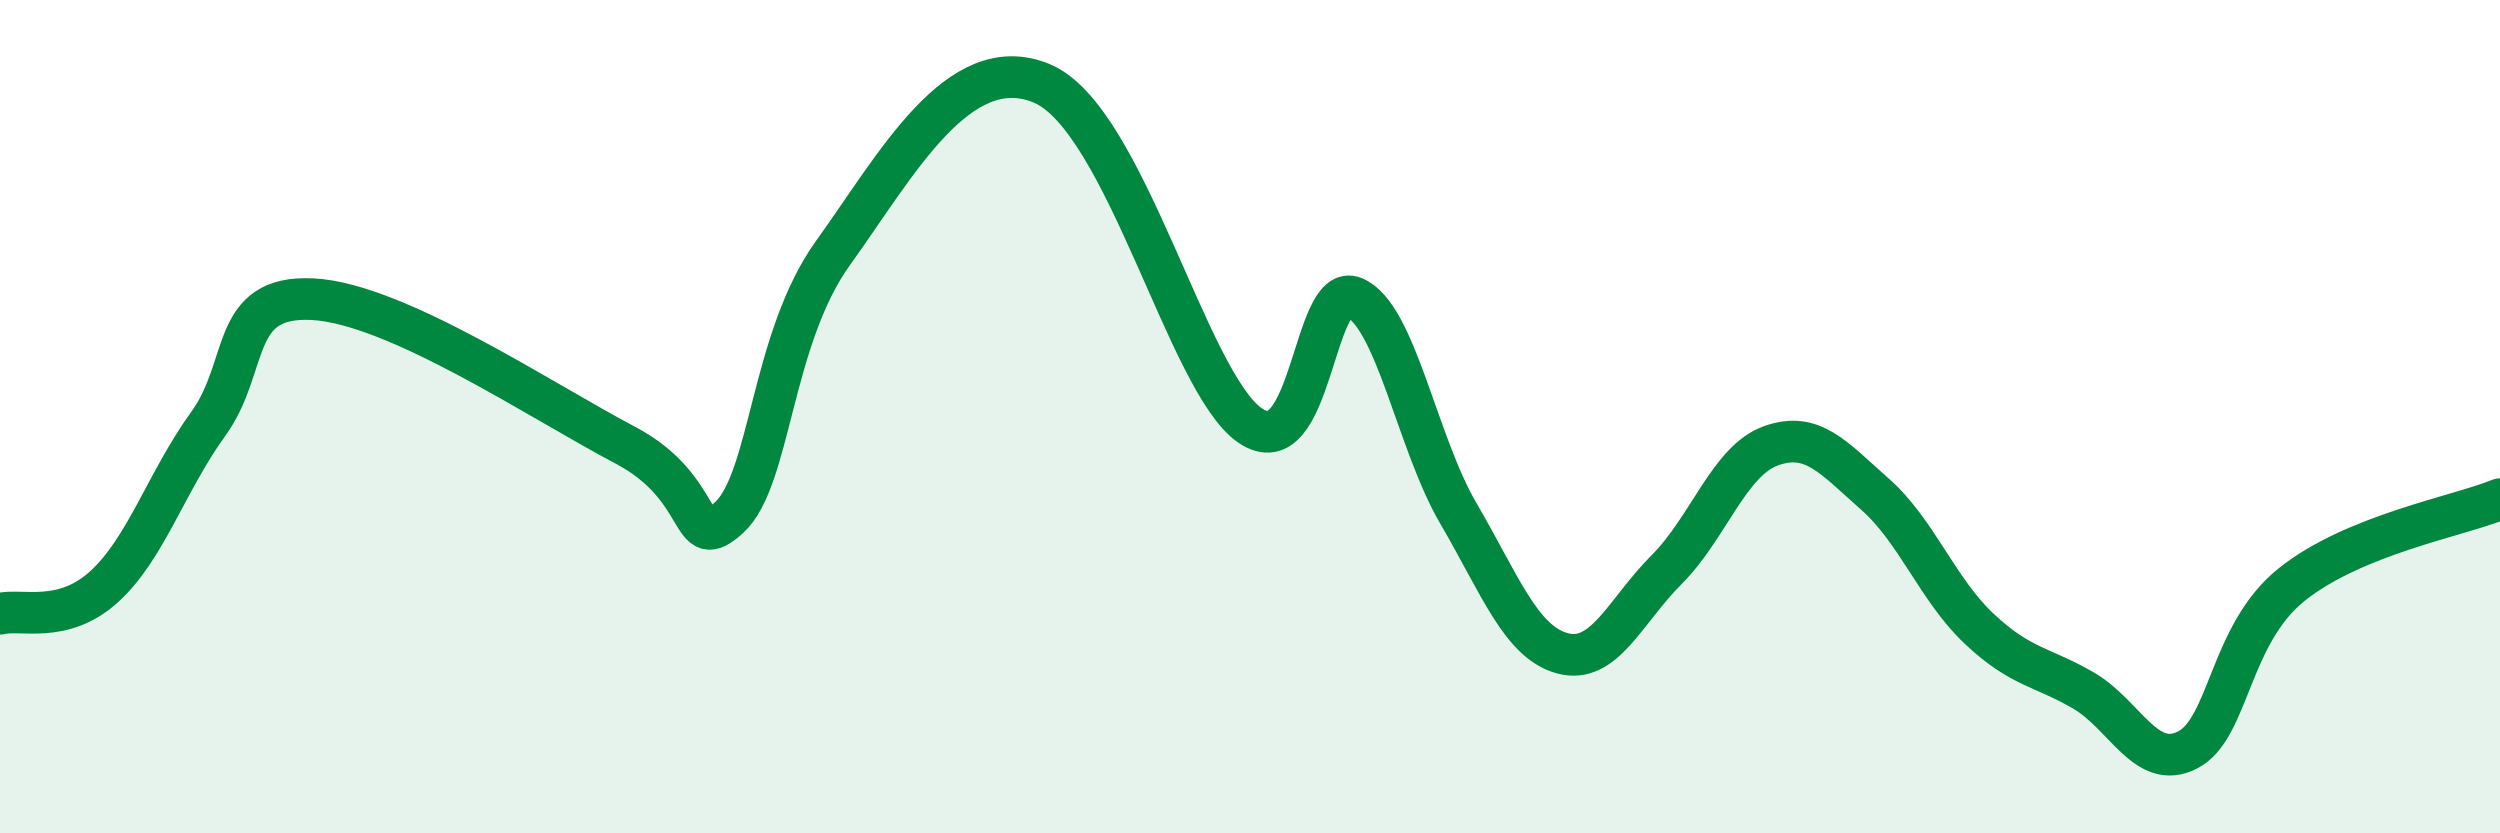
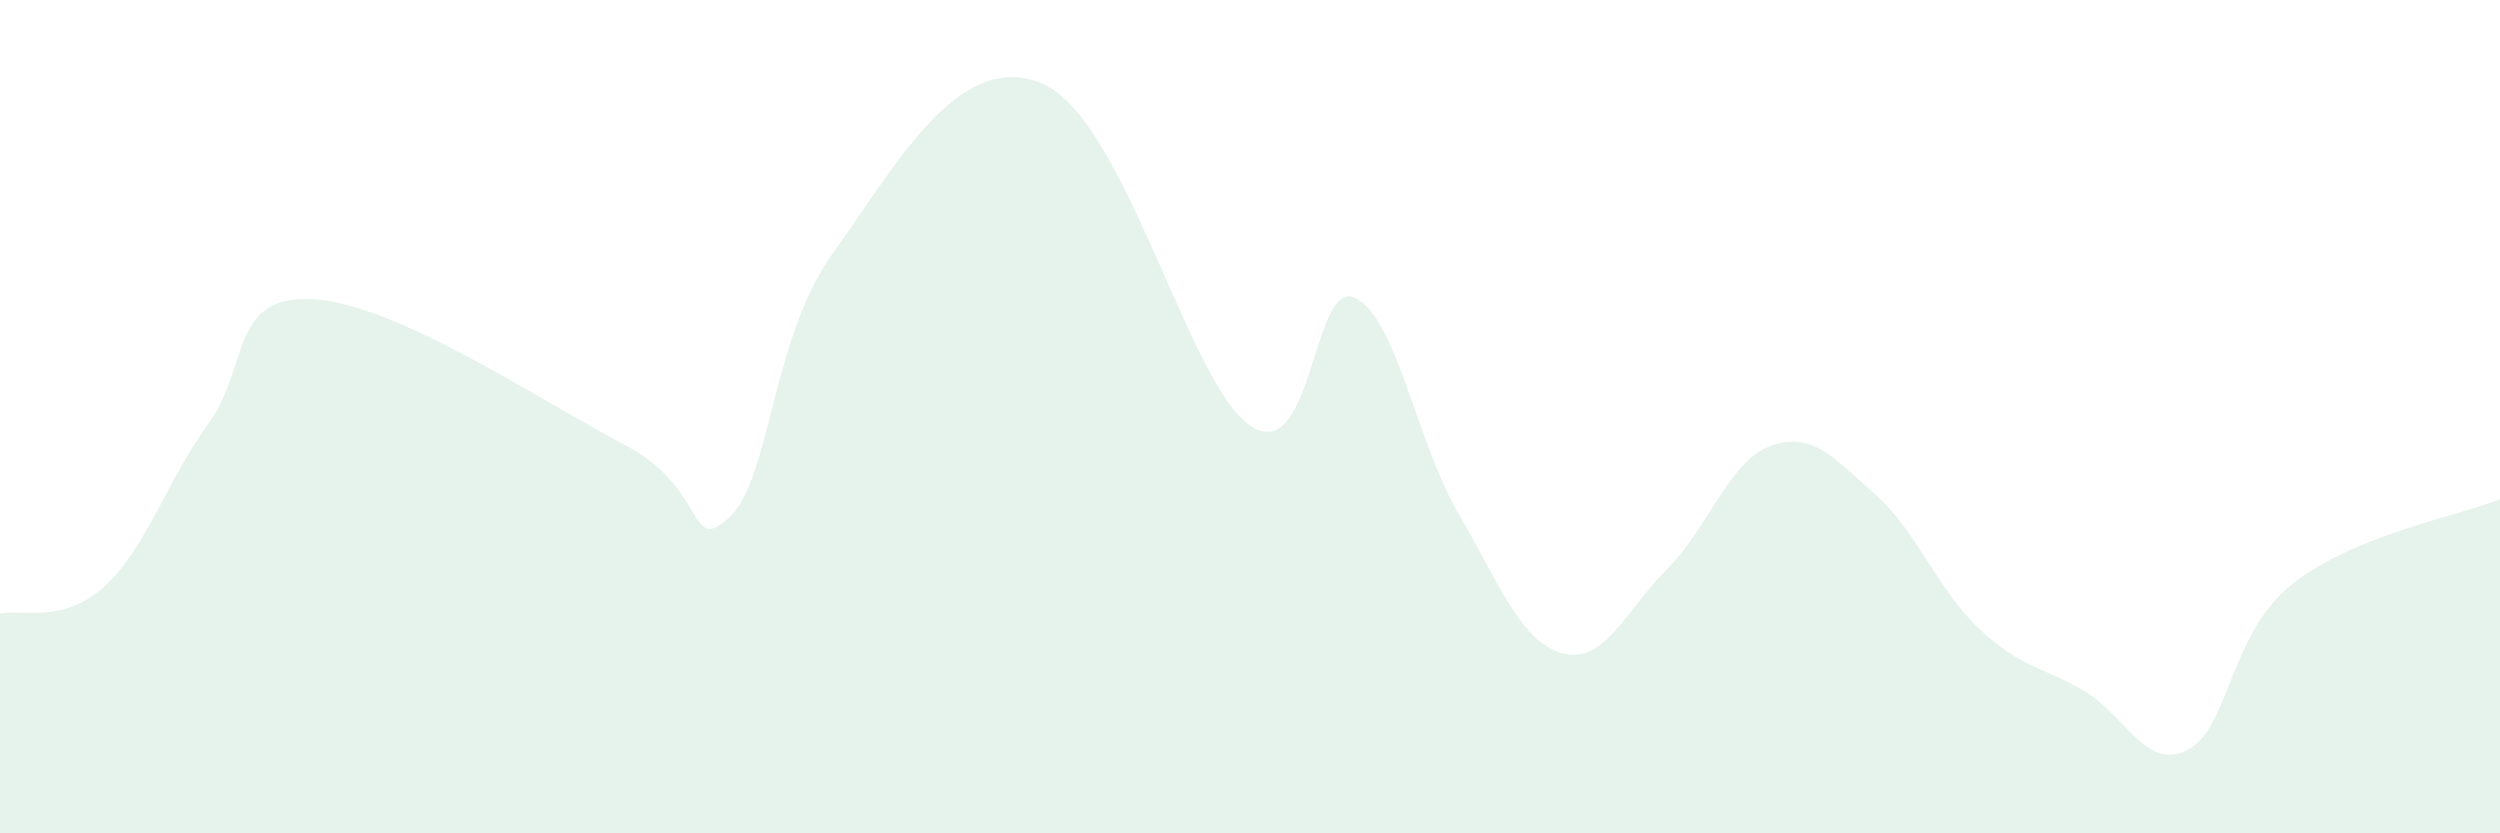
<svg xmlns="http://www.w3.org/2000/svg" width="60" height="20" viewBox="0 0 60 20">
  <path d="M 0,14.73 C 0.5,14.6 1.5,14.99 2.5,14.08 C 3.5,13.17 4,11.55 5,10.17 C 6,8.79 5.5,7.08 7.5,7.18 C 9.5,7.28 13,9.63 15,10.68 C 17,11.73 16.5,13.34 17.5,12.42 C 18.5,11.5 18.5,8.14 20,6.06 C 21.5,3.98 23,1.17 25,2 C 27,2.83 28.5,9.18 30,10.21 C 31.5,11.24 31.5,6.72 32.5,7.14 C 33.5,7.56 34,10.61 35,12.32 C 36,14.03 36.5,15.41 37.5,15.68 C 38.5,15.95 39,14.67 40,13.67 C 41,12.67 41.5,11.06 42.5,10.7 C 43.5,10.34 44,10.98 45,11.86 C 46,12.74 46.5,14.15 47.5,15.09 C 48.5,16.03 49,15.99 50,16.57 C 51,17.15 51.5,18.51 52.5,18 C 53.5,17.49 53.5,15.23 55,14.03 C 56.5,12.83 59,12.39 60,11.98L60 20L0 20Z" fill="#008740" opacity="0.1" stroke-linecap="round" stroke-linejoin="round" />
-   <path d="M 0,14.73 C 0.5,14.6 1.5,14.99 2.5,14.08 C 3.5,13.17 4,11.55 5,10.17 C 6,8.79 5.5,7.08 7.5,7.18 C 9.5,7.28 13,9.63 15,10.68 C 17,11.73 16.5,13.34 17.5,12.42 C 18.5,11.5 18.5,8.14 20,6.06 C 21.5,3.98 23,1.17 25,2 C 27,2.83 28.5,9.18 30,10.21 C 31.5,11.24 31.5,6.72 32.5,7.14 C 33.5,7.56 34,10.61 35,12.32 C 36,14.03 36.5,15.41 37.5,15.68 C 38.5,15.95 39,14.67 40,13.67 C 41,12.67 41.5,11.06 42.5,10.7 C 43.5,10.34 44,10.98 45,11.86 C 46,12.74 46.5,14.15 47.5,15.09 C 48.5,16.03 49,15.99 50,16.57 C 51,17.15 51.5,18.51 52.5,18 C 53.5,17.49 53.5,15.23 55,14.03 C 56.5,12.83 59,12.39 60,11.98" stroke="#008740" stroke-width="1" fill="none" stroke-linecap="round" stroke-linejoin="round" />
</svg>